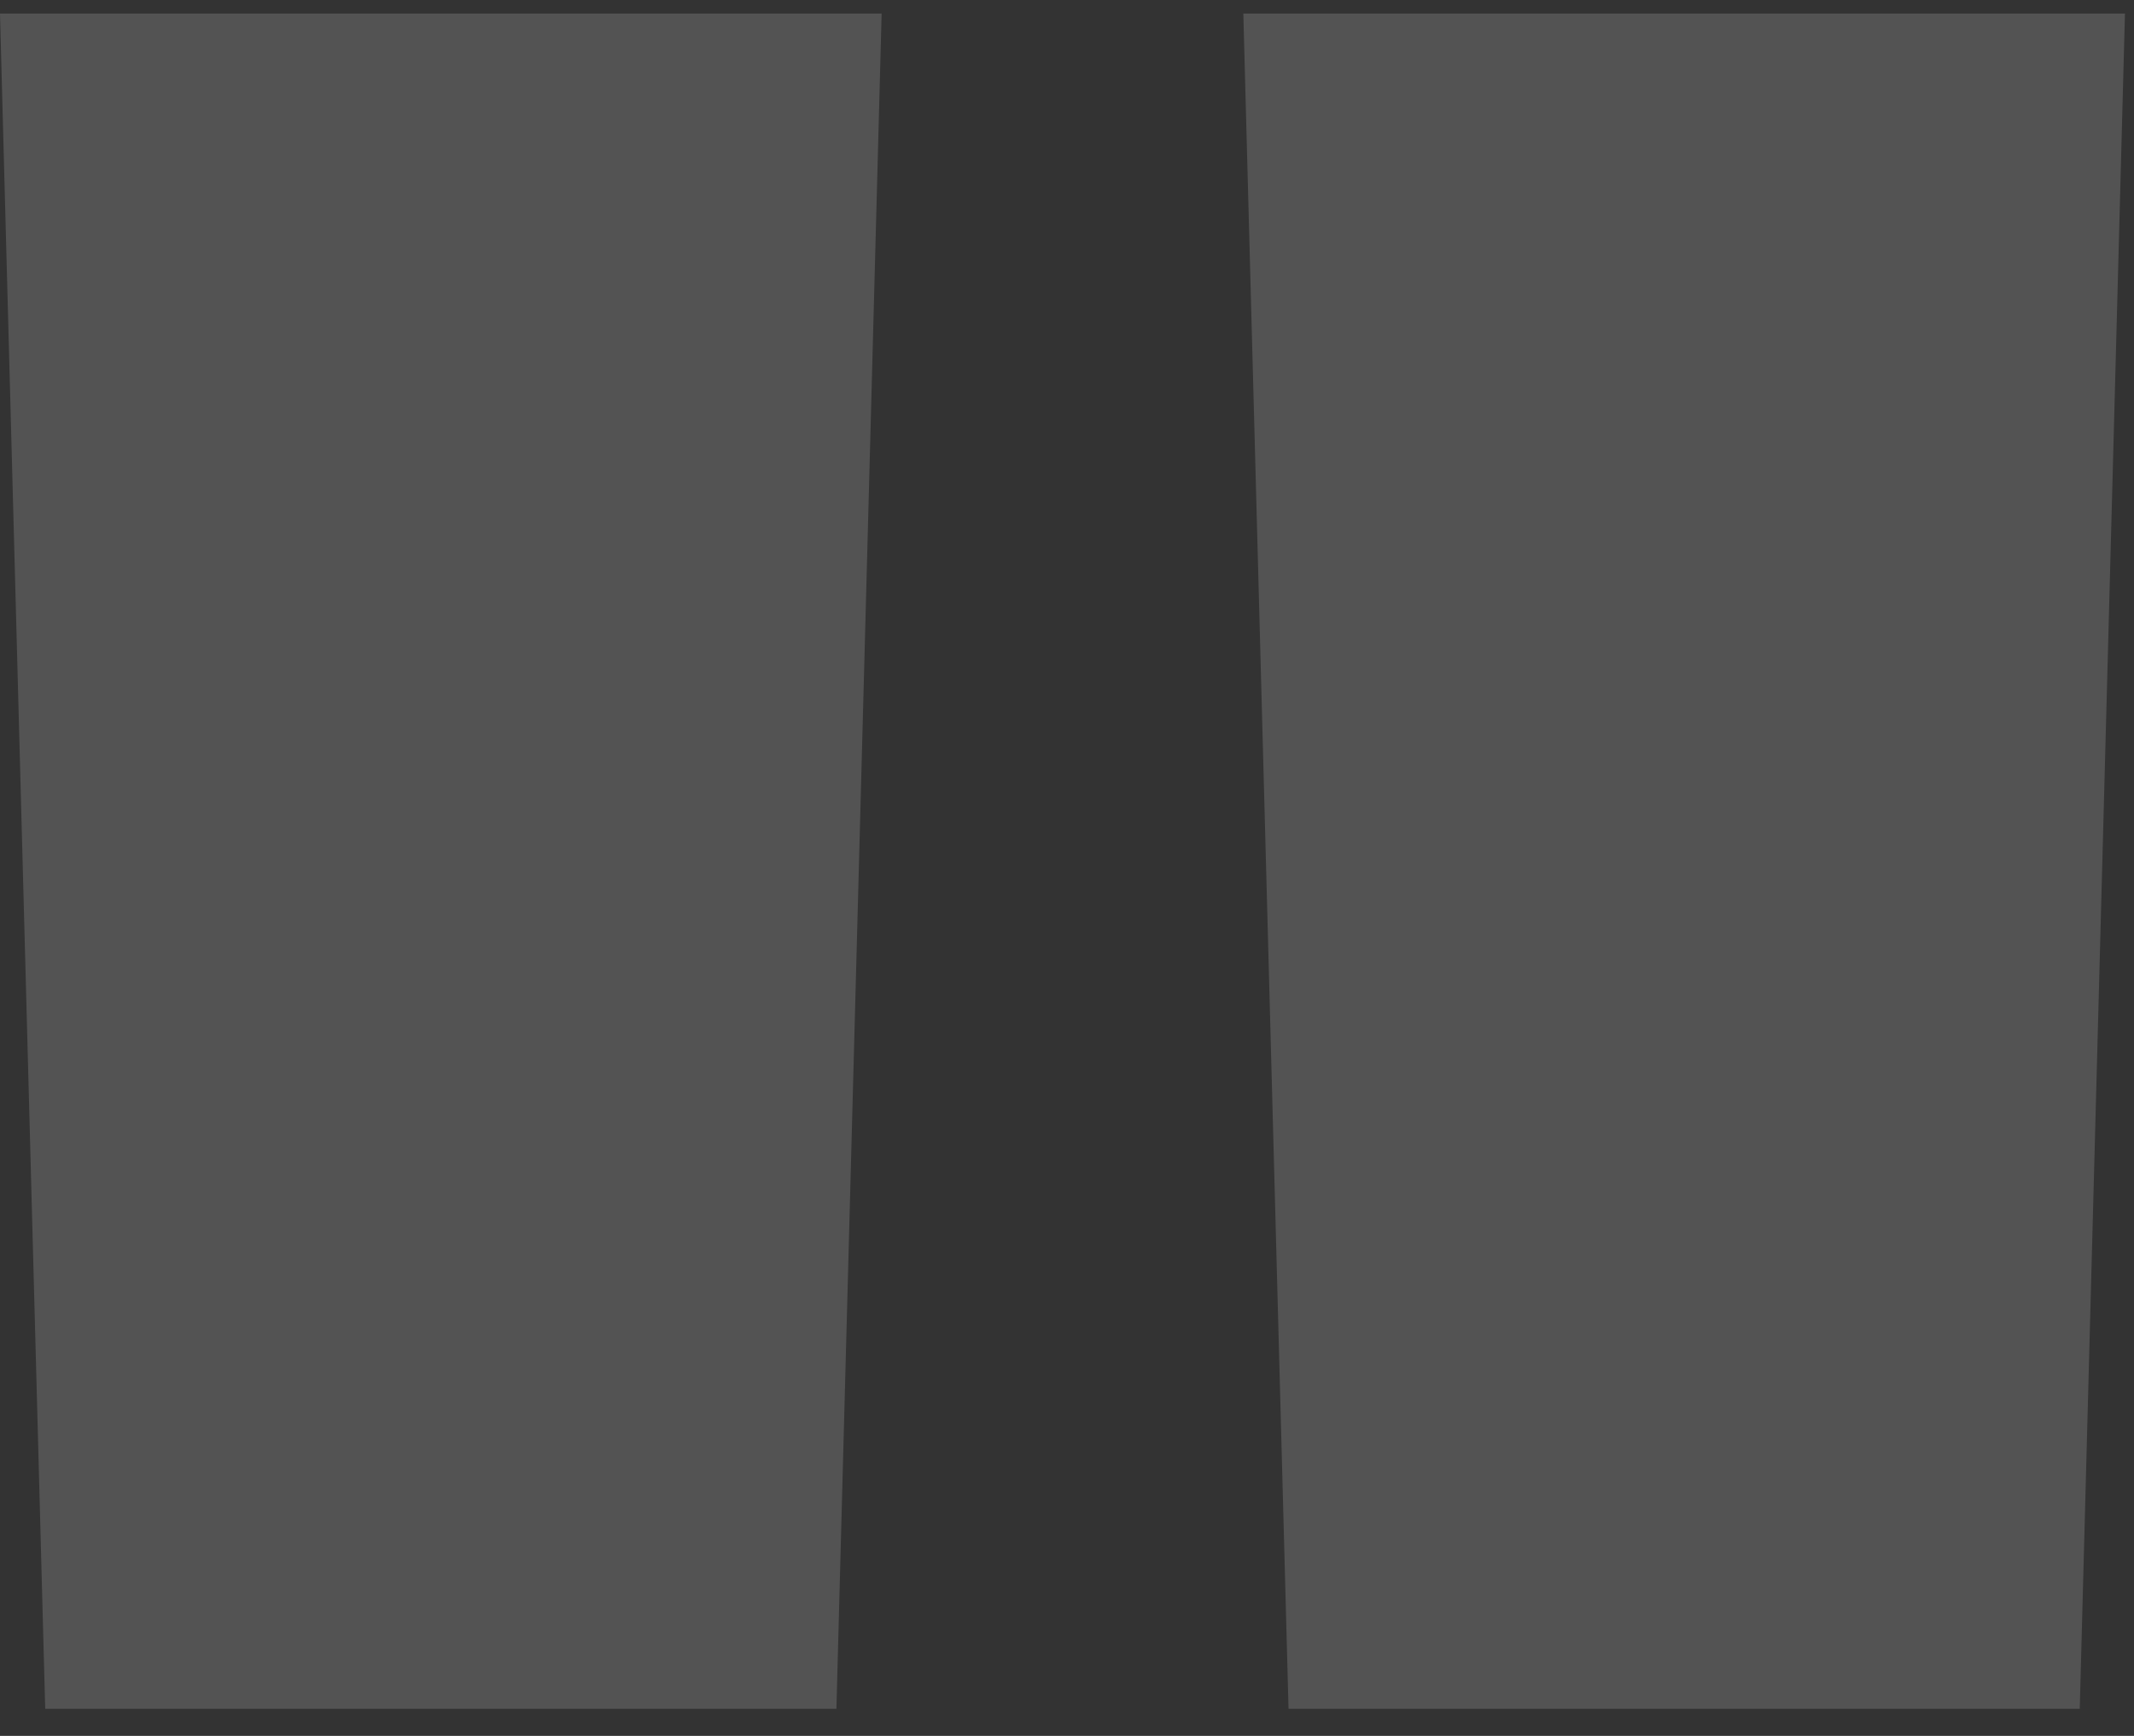
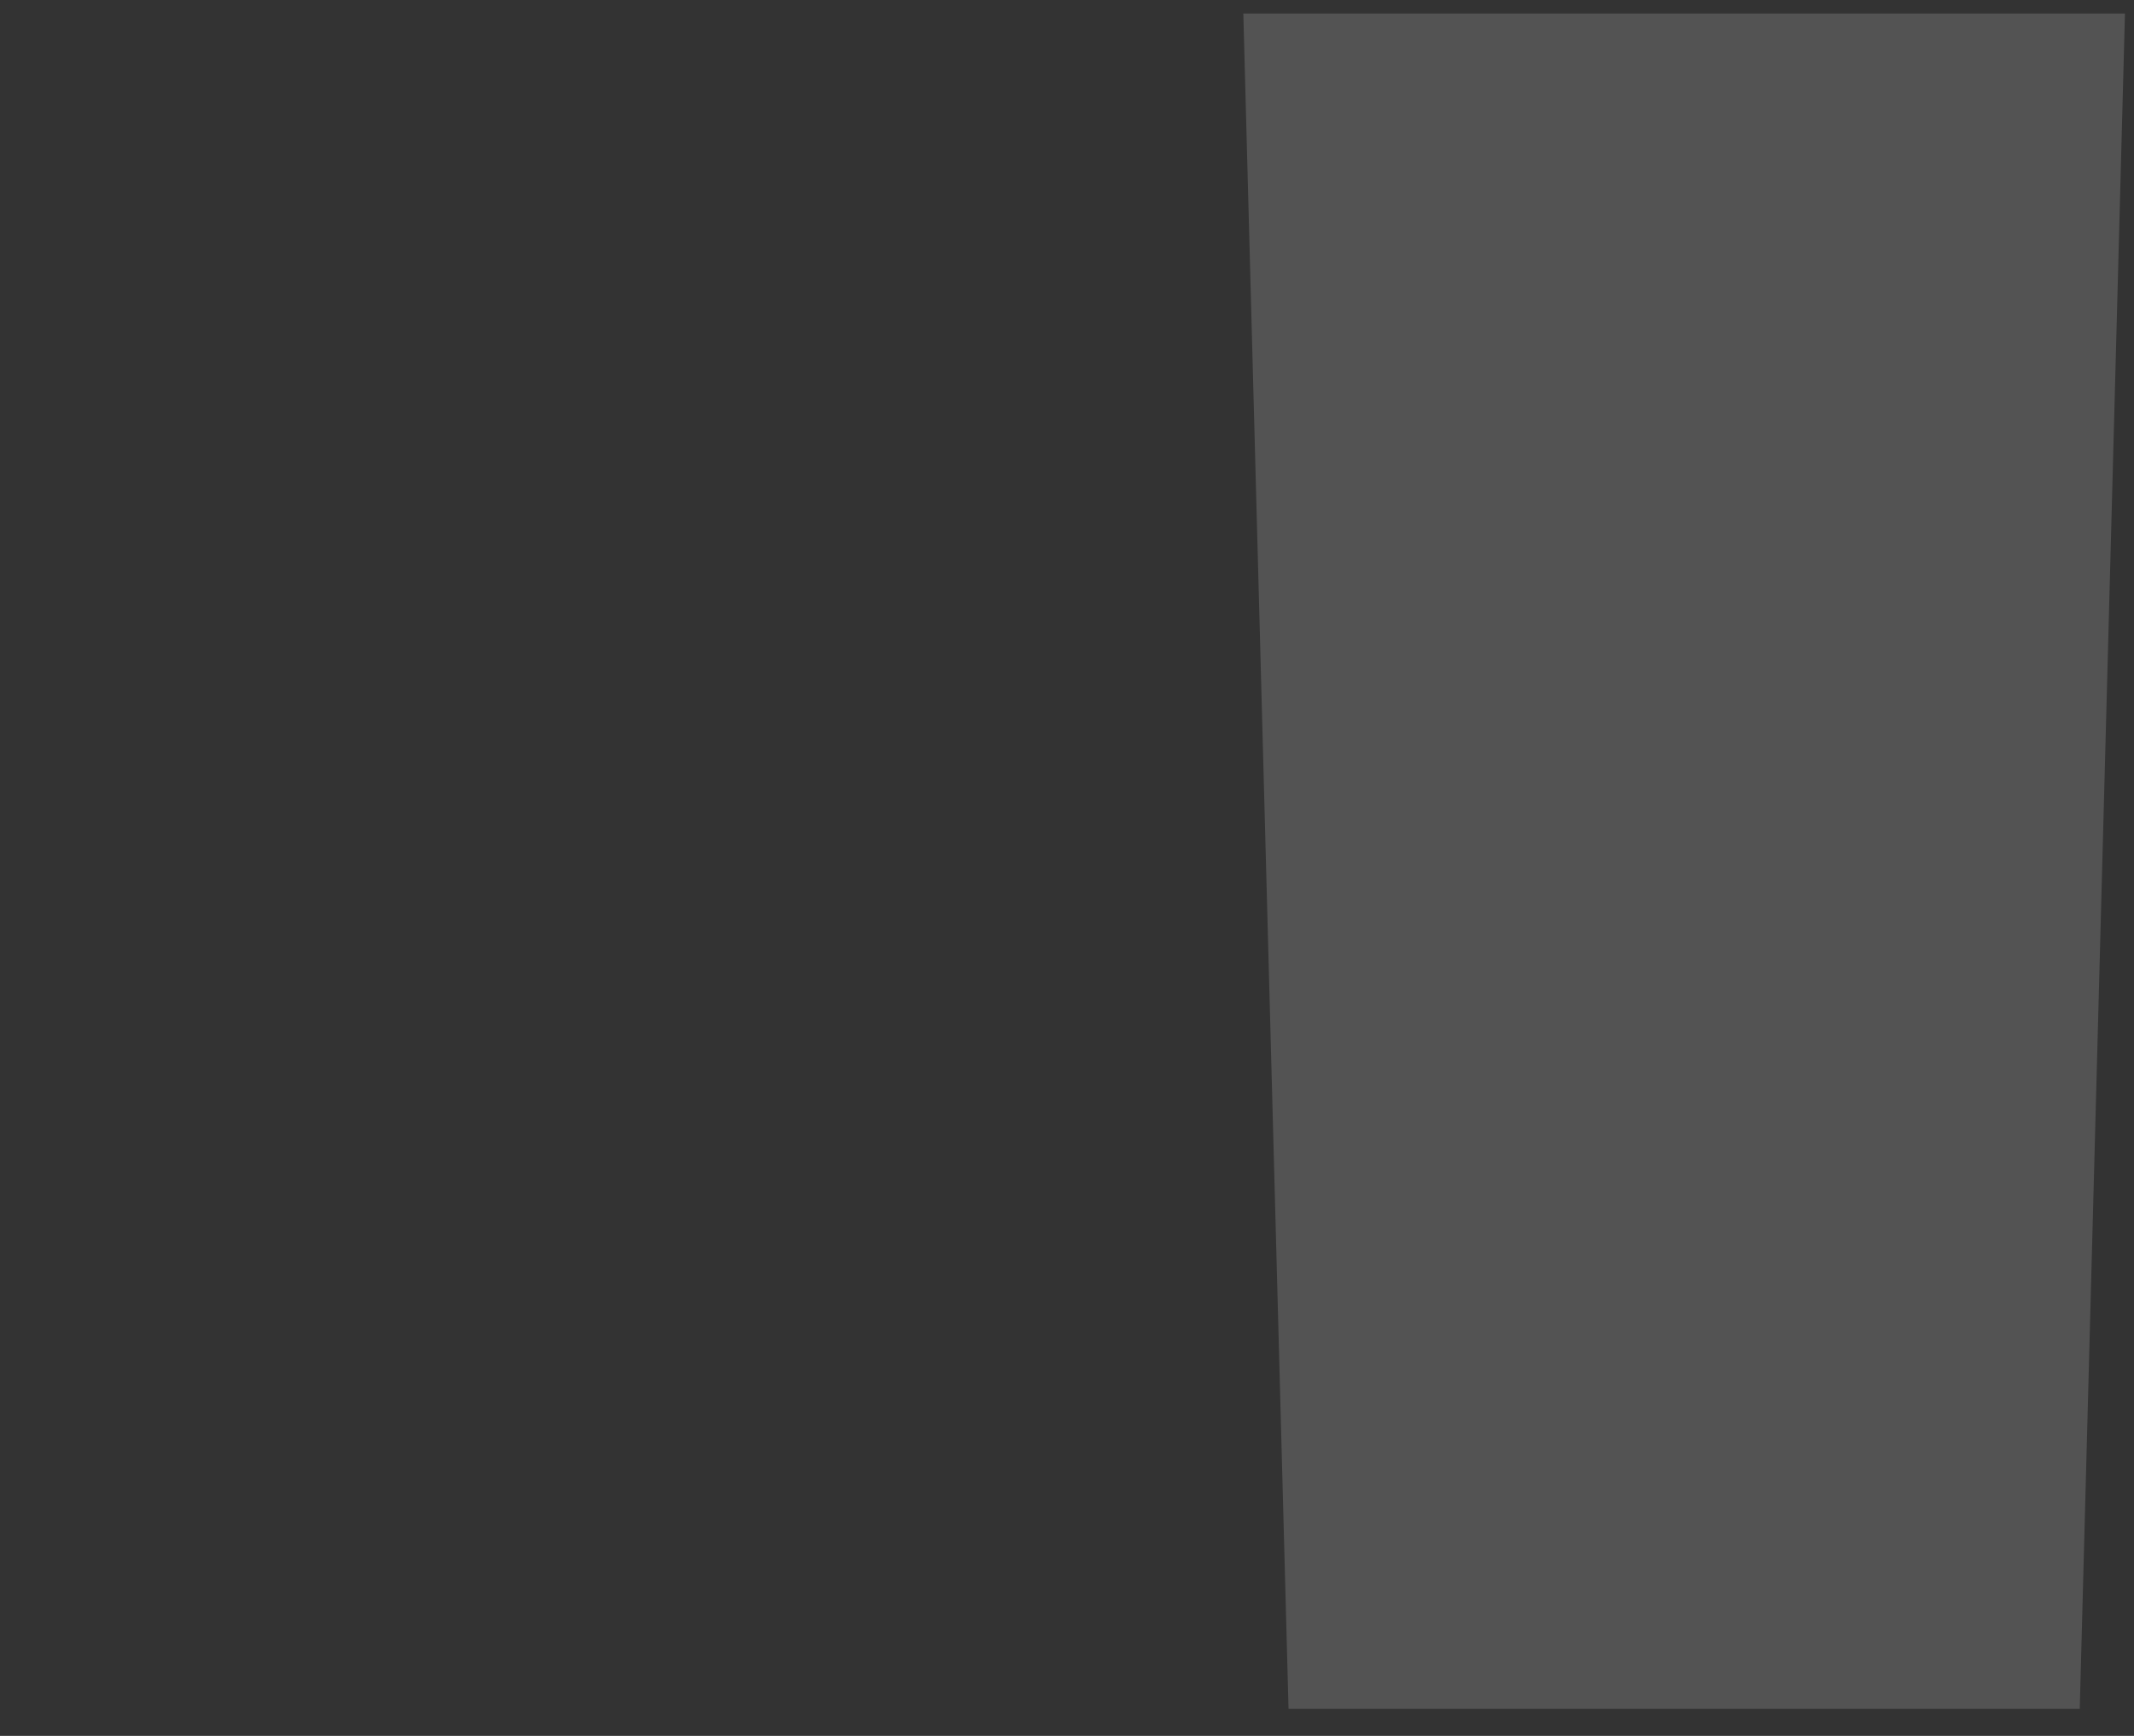
<svg xmlns="http://www.w3.org/2000/svg" width="59" height="48" viewBox="0 0 59 48" fill="none">
  <rect x="0" y="0" width="59" height="48" fill="#333333" stroke="none" />
  <g opacity="0.16">
-     <path d="M1.25 47.25L0 0.375H24.375L23.125 47.25H1.25Z" fill="white" />
    <path d="M35.625 47.25L34.375 0.375H58.75L57.5 47.25H35.625Z" fill="white" />
  </g>
</svg>